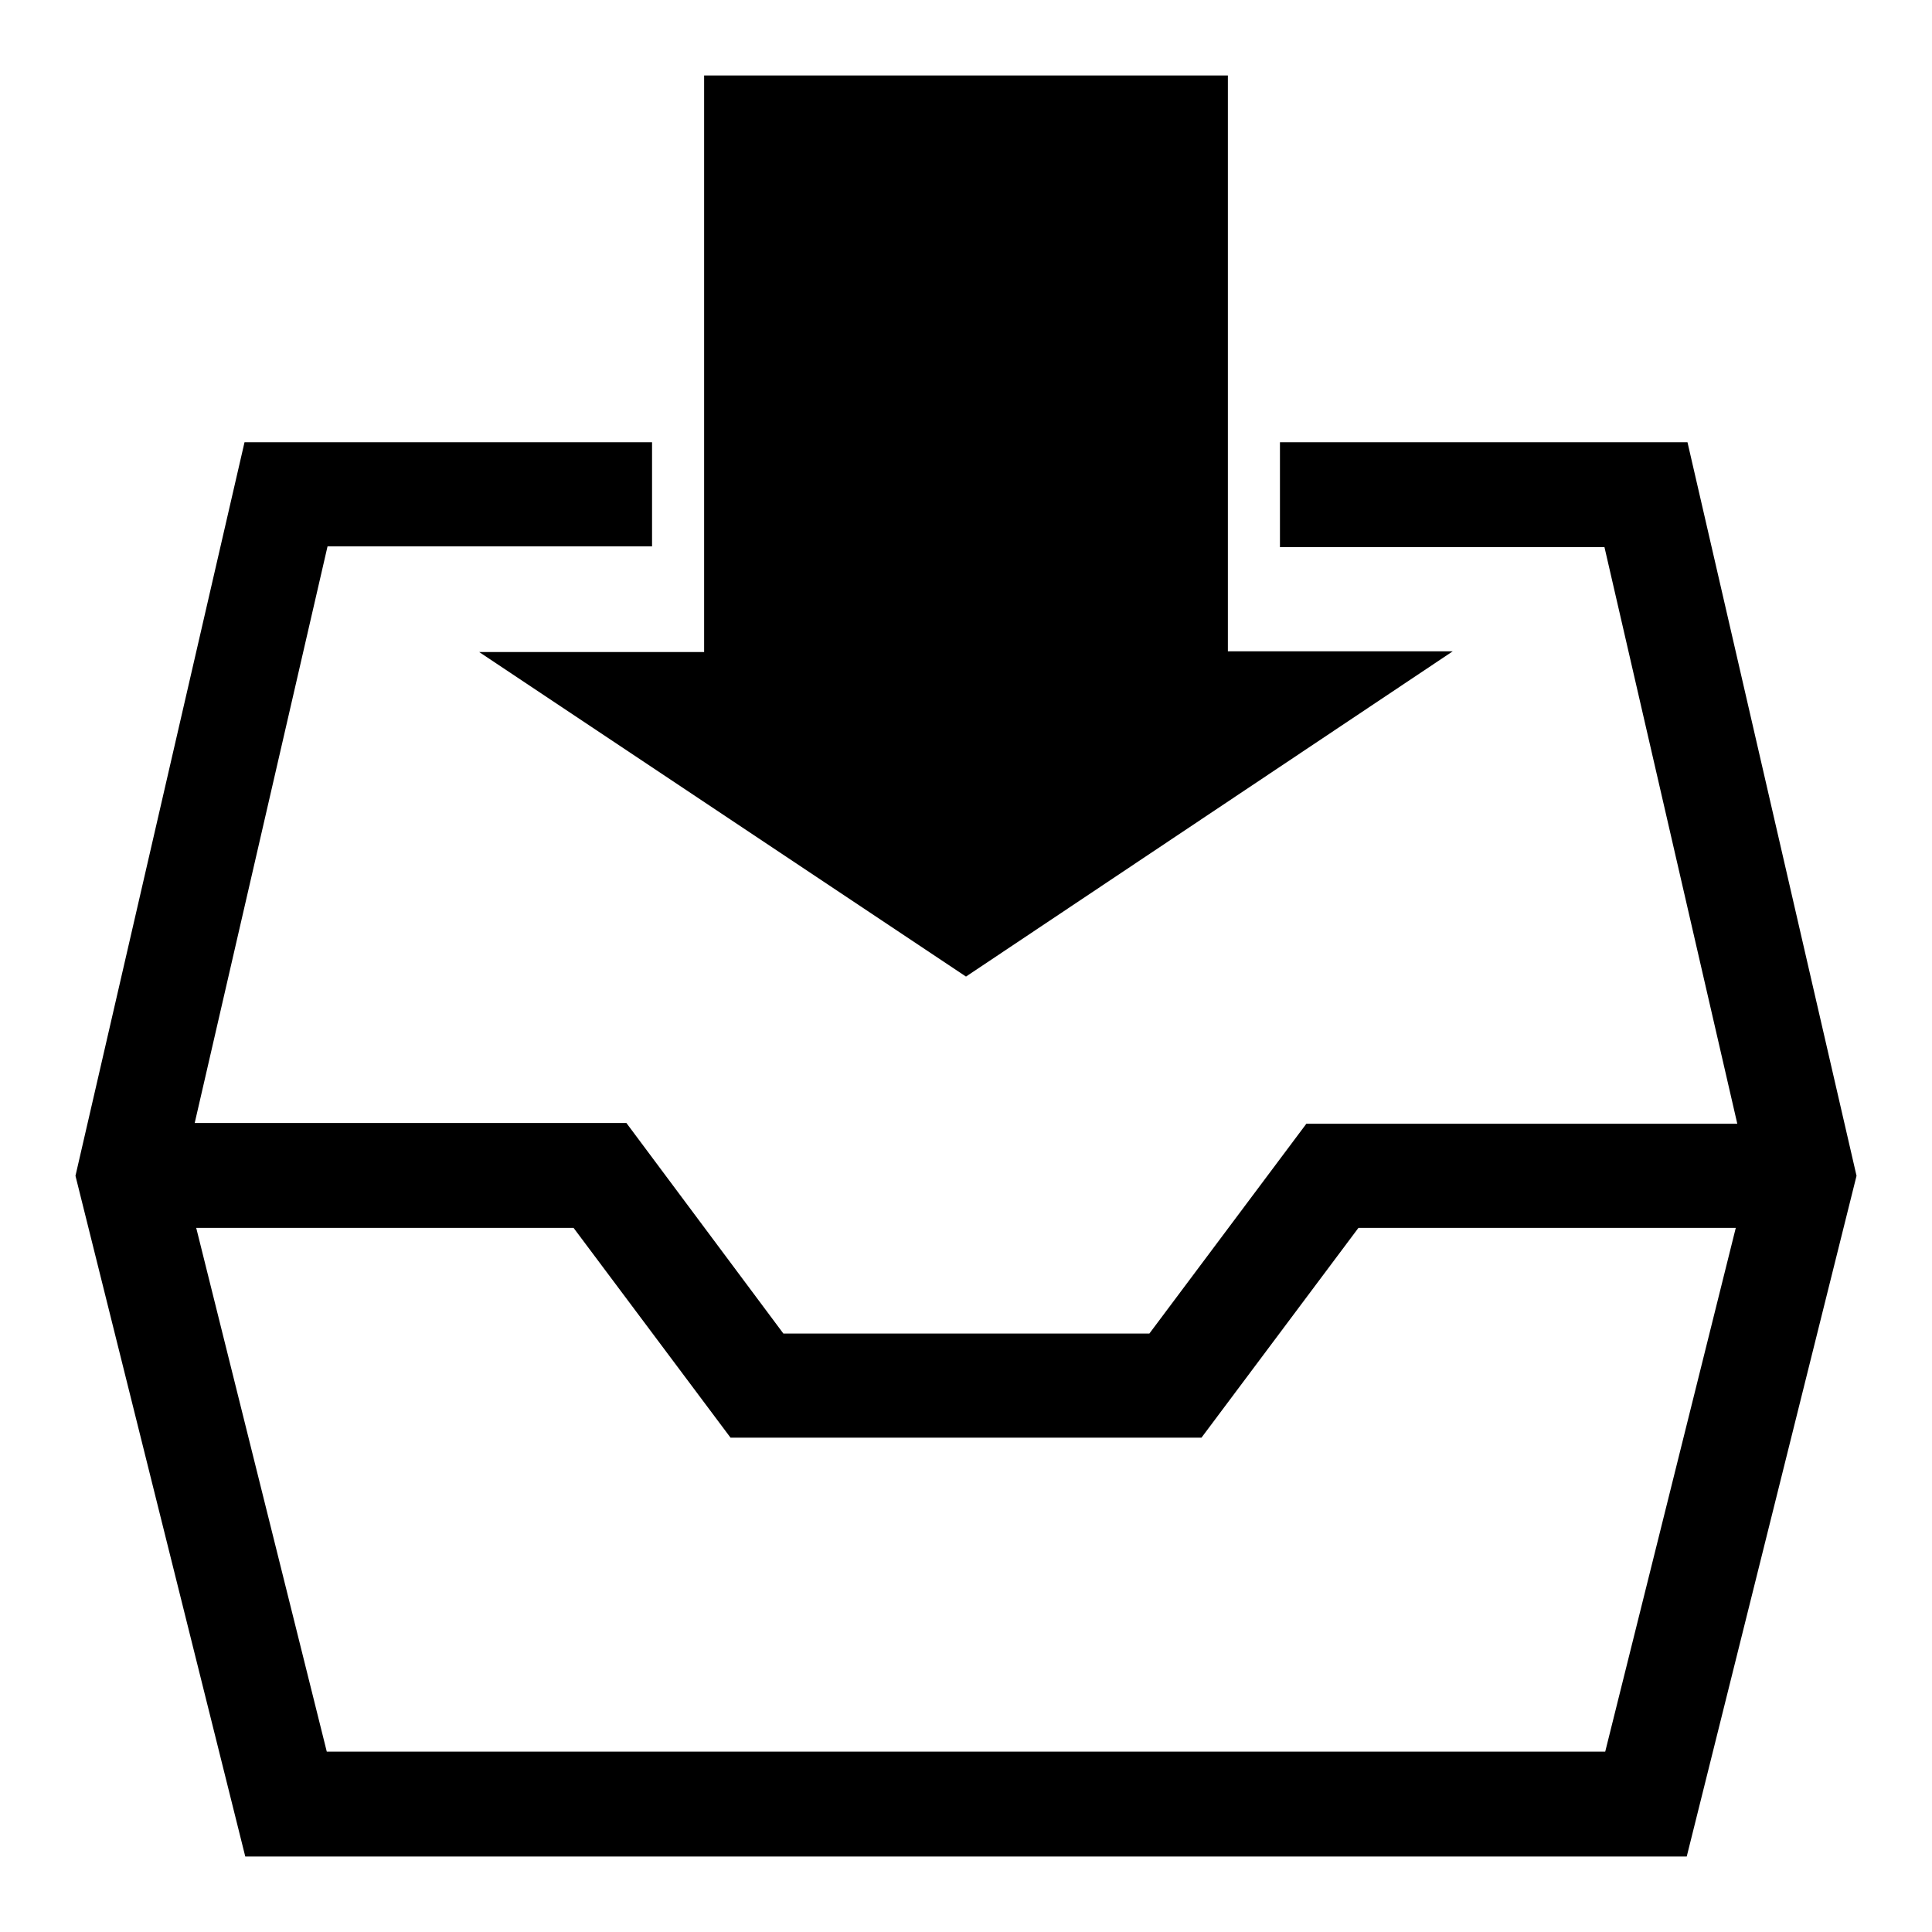
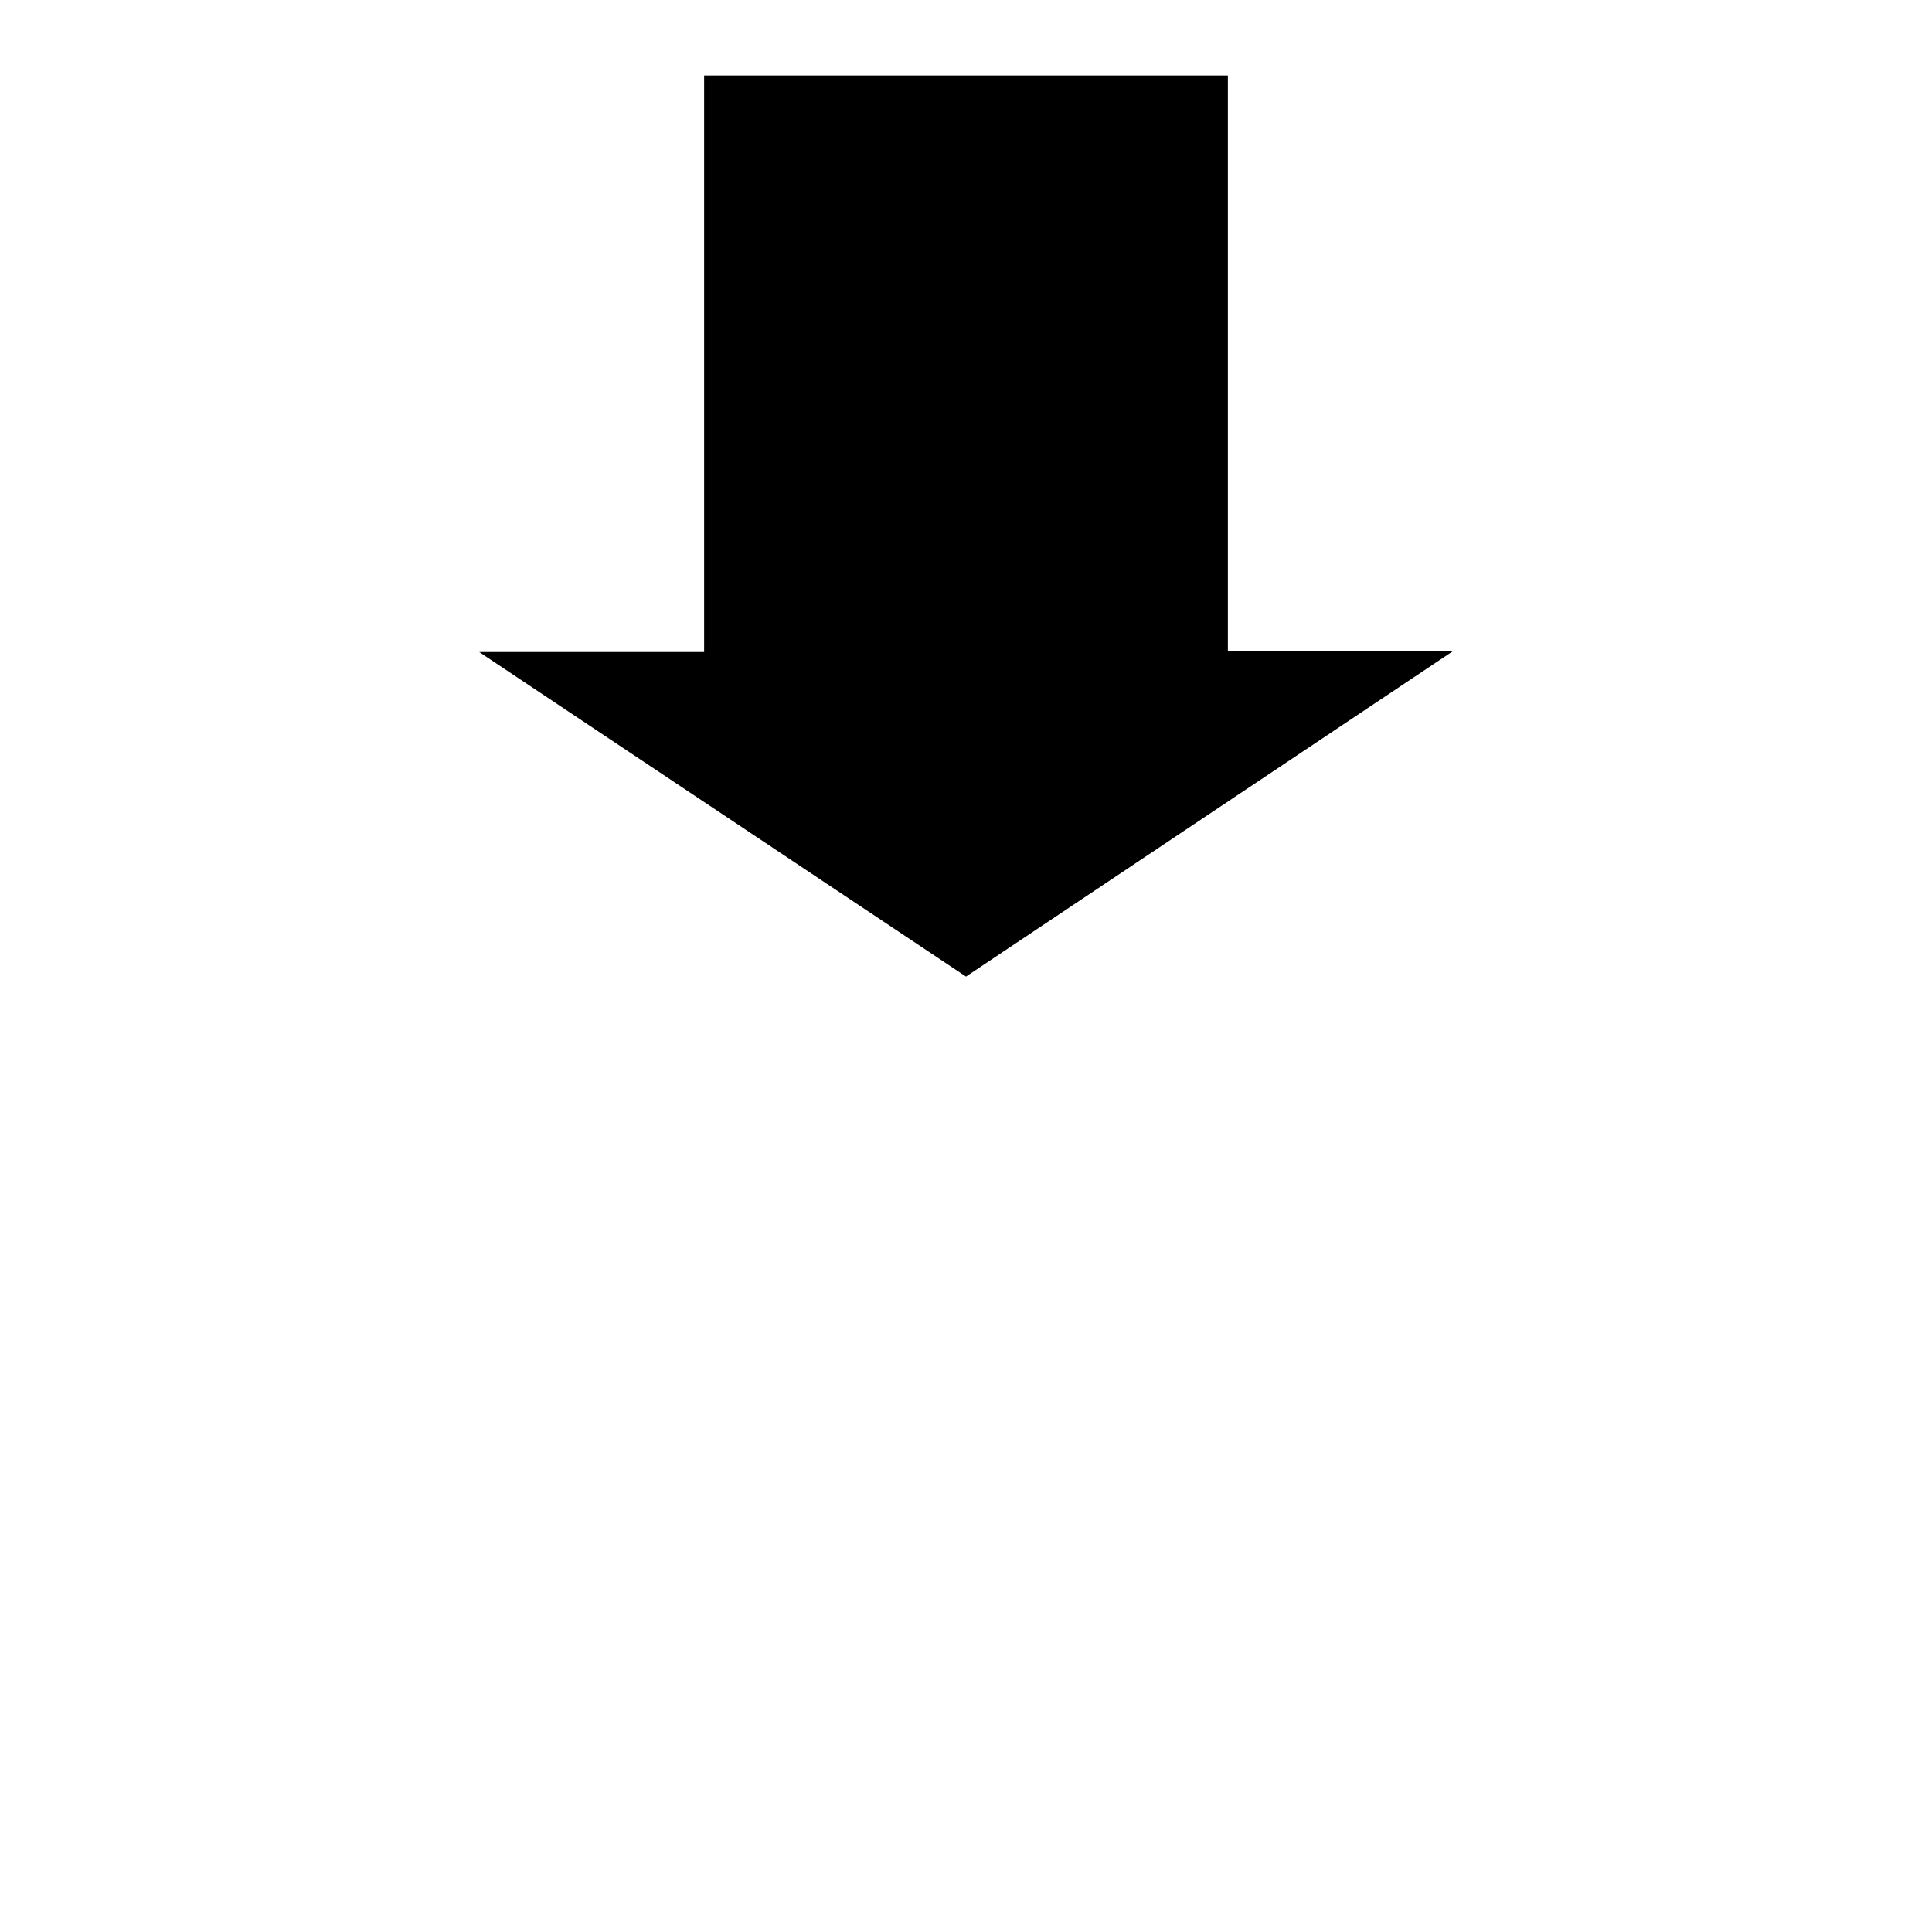
<svg xmlns="http://www.w3.org/2000/svg" version="1.1" x="0px" y="0px" viewBox="0 0 256 256" enable-background="new 0 0 256 256" xml:space="preserve">
  <g>
    <g>
-       <path fill="#000000" d="M223.6,58.6h-54v13.9h43l17.6,76.4h-57.1l-20.8,27.8h-48.5L83,148.8H25.8l17.6-76.4h43V58.6h-54L10,155.8L32.5,246h191l22.5-90.2L223.6,58.6L223.6,58.6z M212.7,232.1H43.3L26,162.7h50l20.8,27.8h62.4l20.8-27.8h50L212.7,232.1L212.7,232.1z" />
      <path fill="#000000" d="M162.7,10H93.3v76.4H63.5l64.5,43l64.5-43.1h-29.8V10L162.7,10z" />
    </g>
  </g>
</svg>